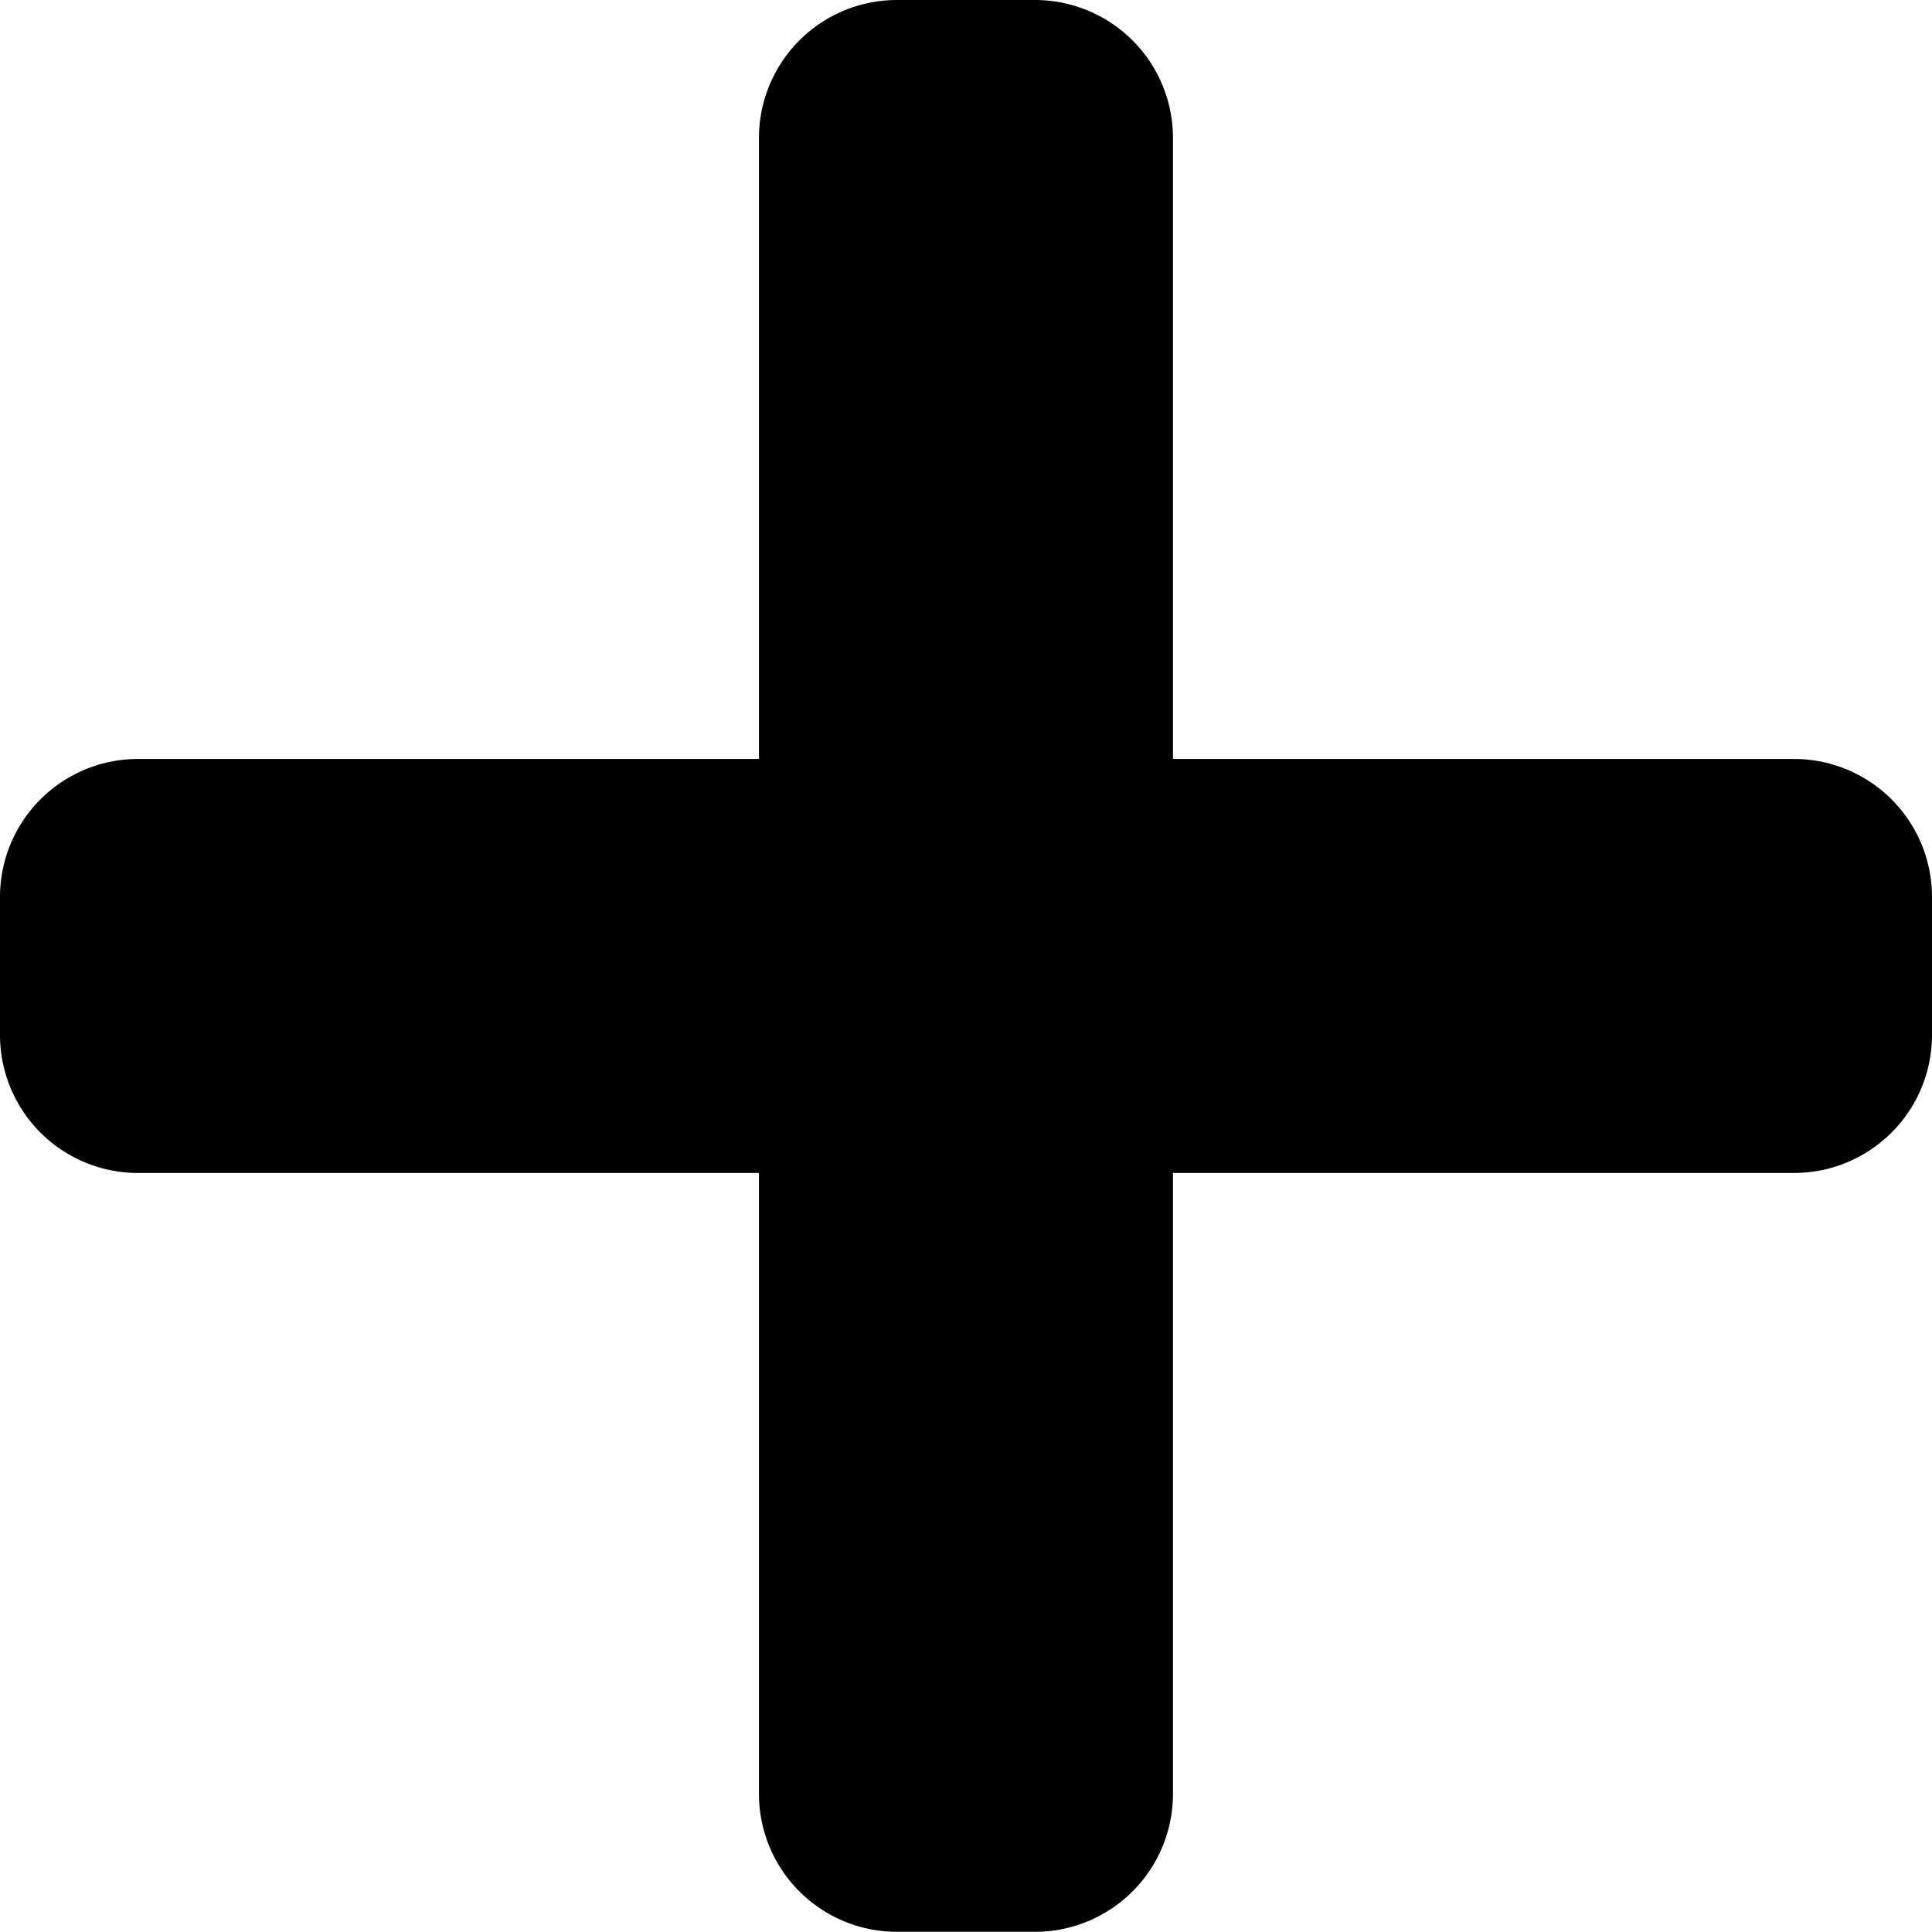
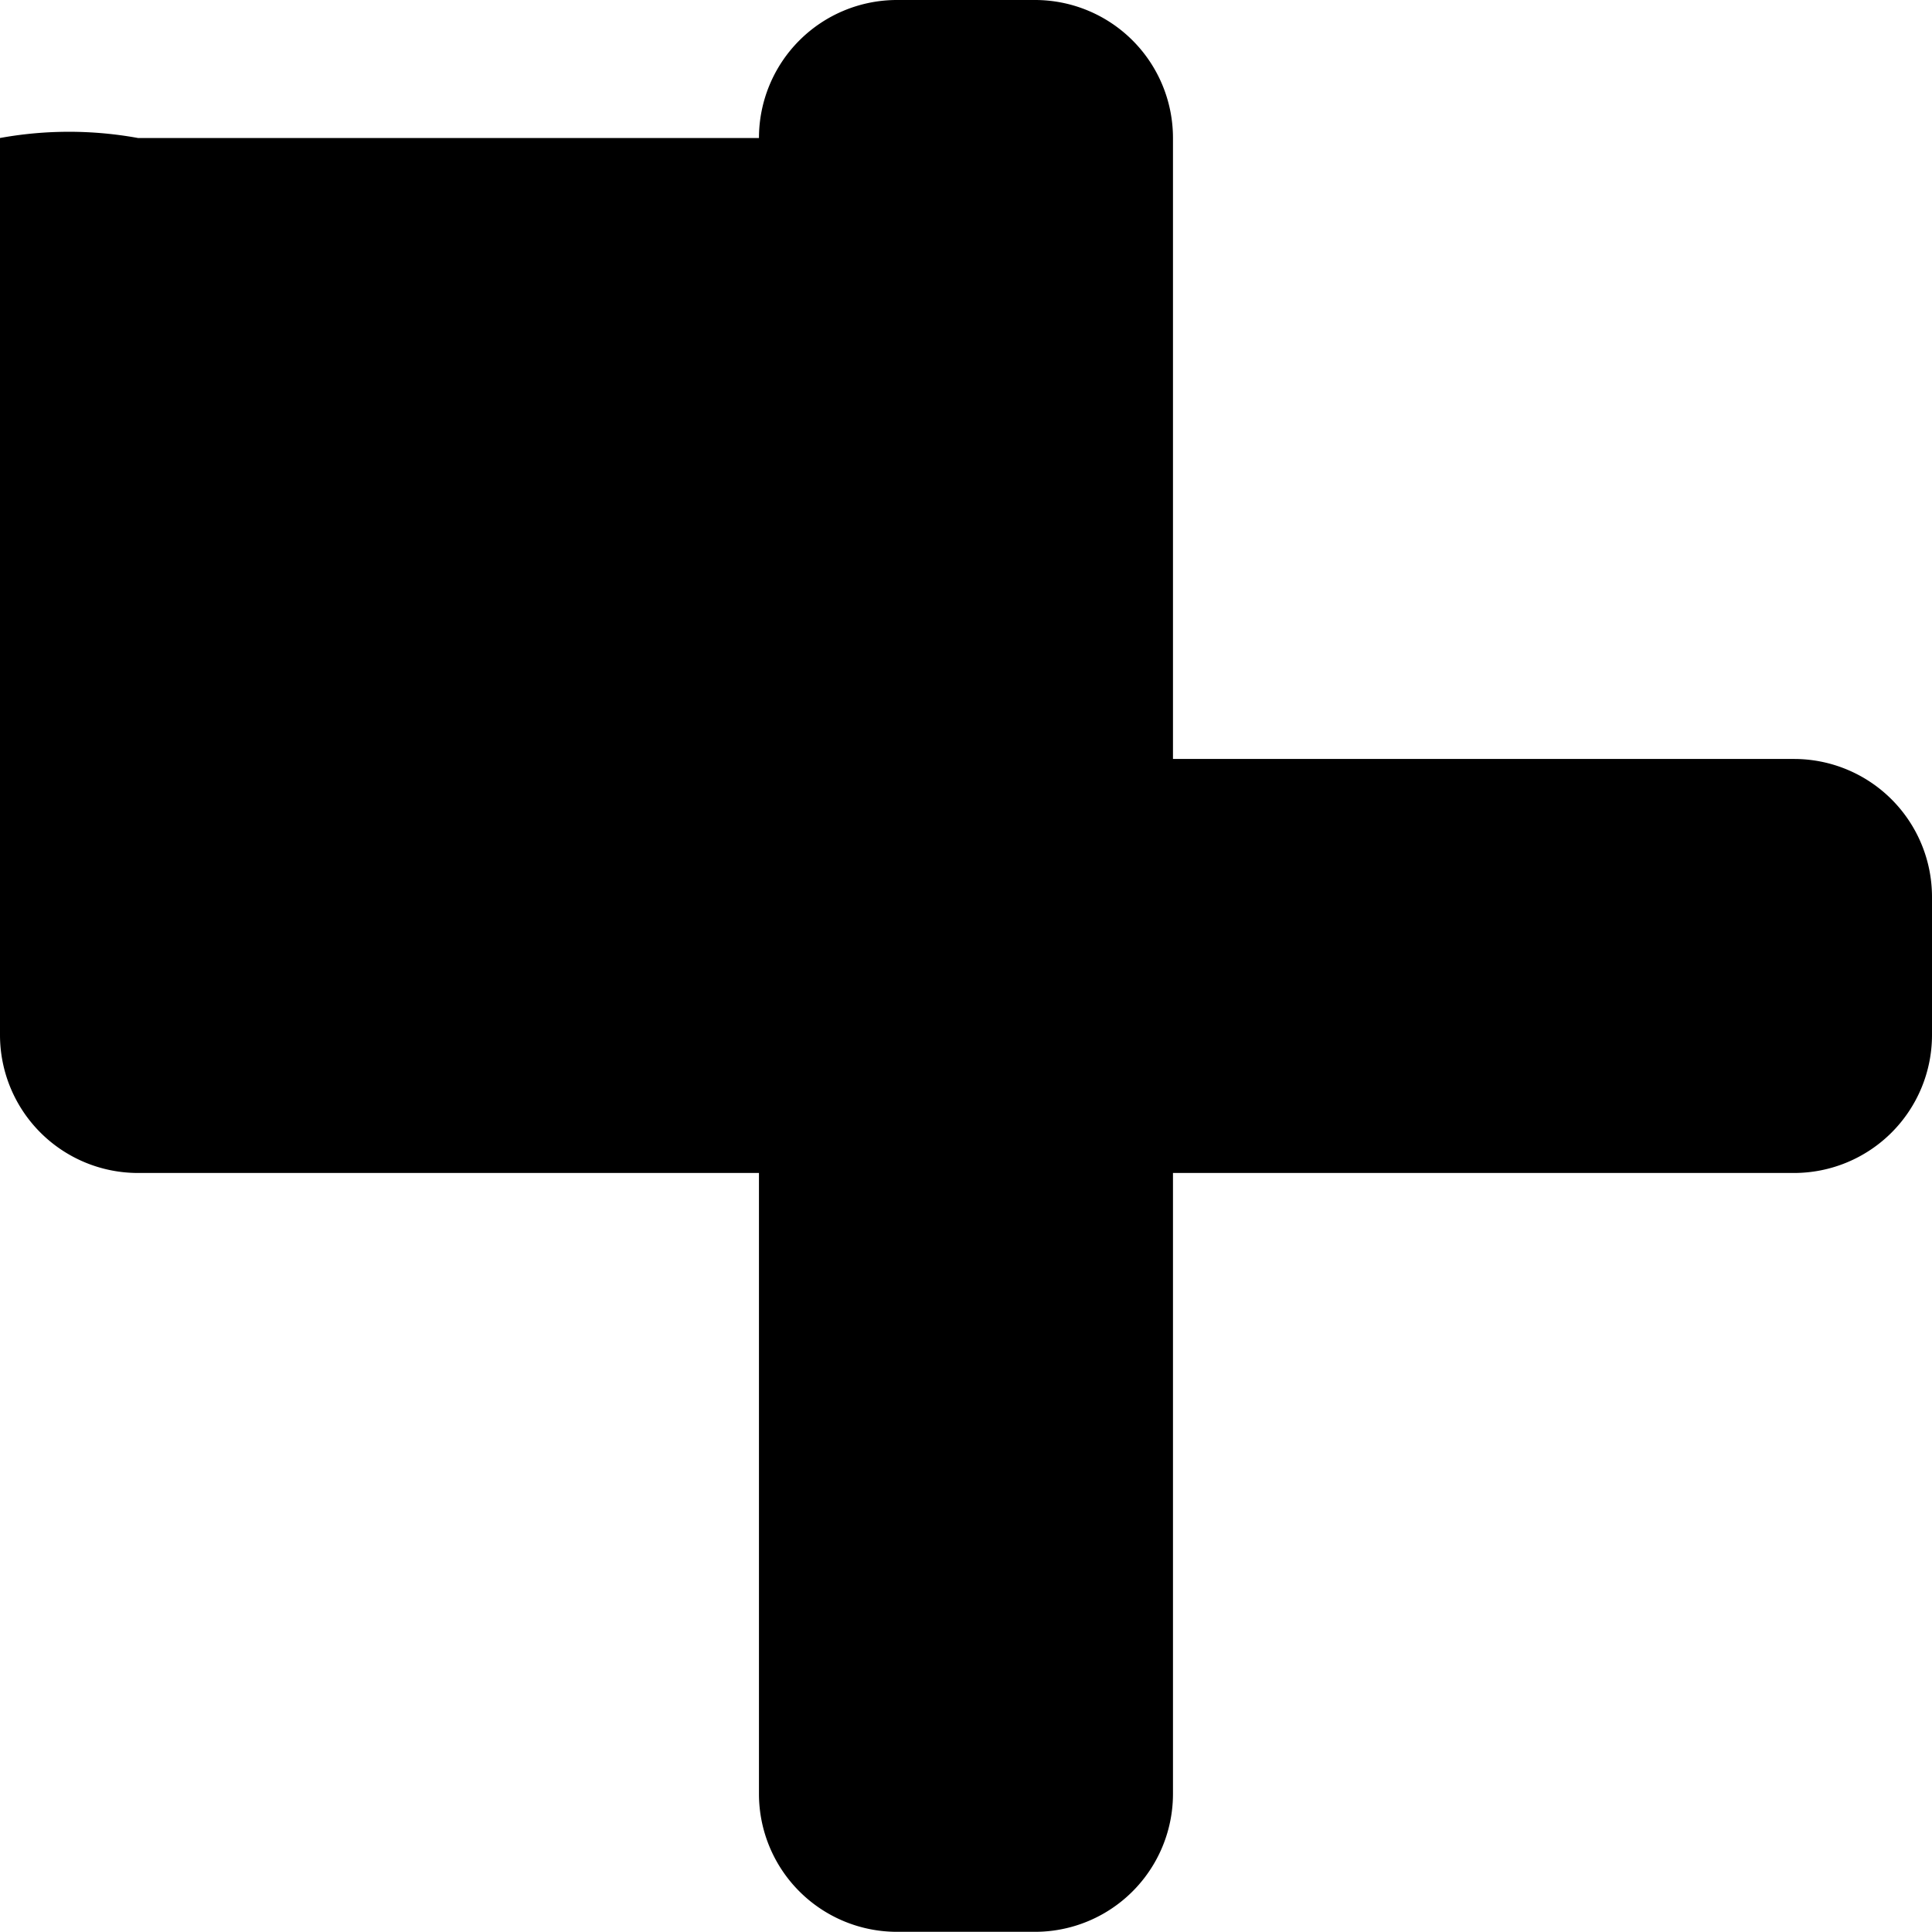
<svg xmlns="http://www.w3.org/2000/svg" width="31.611" height="31.611" viewBox="0 0 31.611 31.611">
-   <path id="Icon_awesome-plus" data-name="Icon awesome-plus" d="M29.353,14.668H19.192V4.508A2.258,2.258,0,0,0,16.934,2.25H14.676a2.258,2.258,0,0,0-2.258,2.258V14.668H2.258A2.258,2.258,0,0,0,0,16.926v2.258a2.258,2.258,0,0,0,2.258,2.258H12.418V31.6a2.258,2.258,0,0,0,2.258,2.258h2.258A2.258,2.258,0,0,0,19.192,31.6V21.442H29.353a2.258,2.258,0,0,0,2.258-2.258V16.926A2.258,2.258,0,0,0,29.353,14.668Z" transform="translate(0 -2.25)" />
+   <path id="Icon_awesome-plus" data-name="Icon awesome-plus" d="M29.353,14.668H19.192V4.508A2.258,2.258,0,0,0,16.934,2.25H14.676a2.258,2.258,0,0,0-2.258,2.258H2.258A2.258,2.258,0,0,0,0,16.926v2.258a2.258,2.258,0,0,0,2.258,2.258H12.418V31.6a2.258,2.258,0,0,0,2.258,2.258h2.258A2.258,2.258,0,0,0,19.192,31.6V21.442H29.353a2.258,2.258,0,0,0,2.258-2.258V16.926A2.258,2.258,0,0,0,29.353,14.668Z" transform="translate(0 -2.25)" />
</svg>